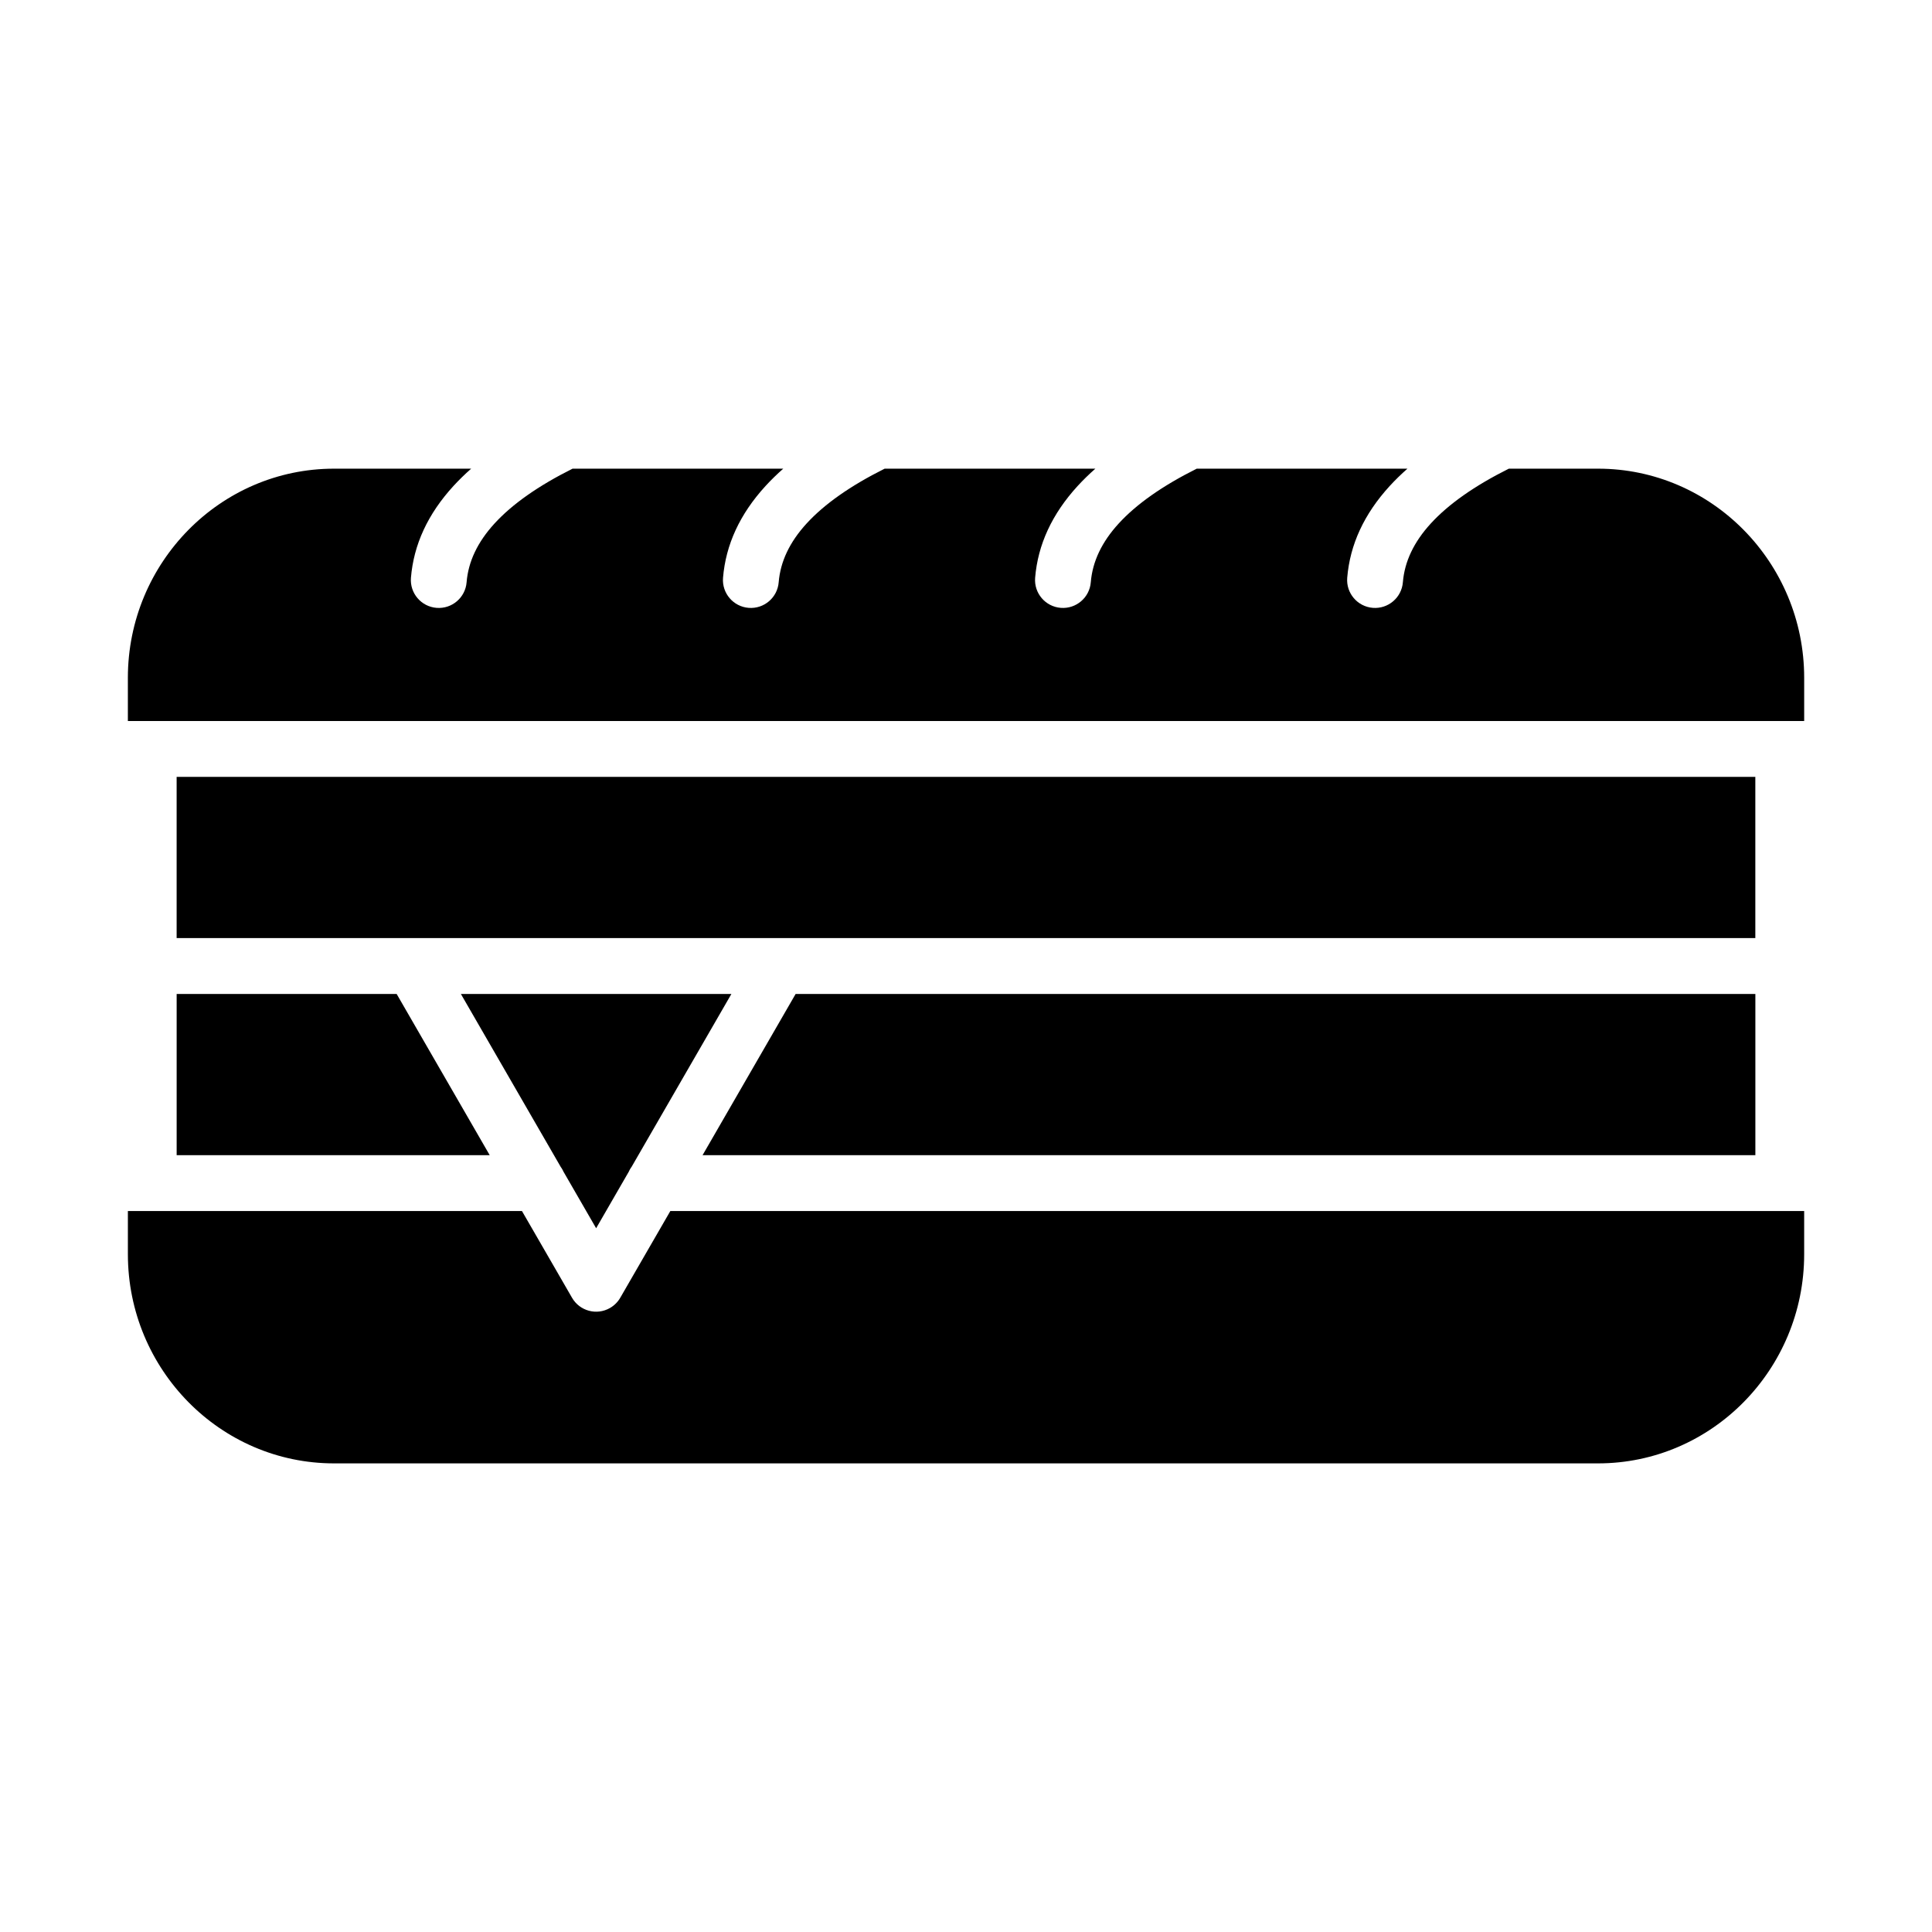
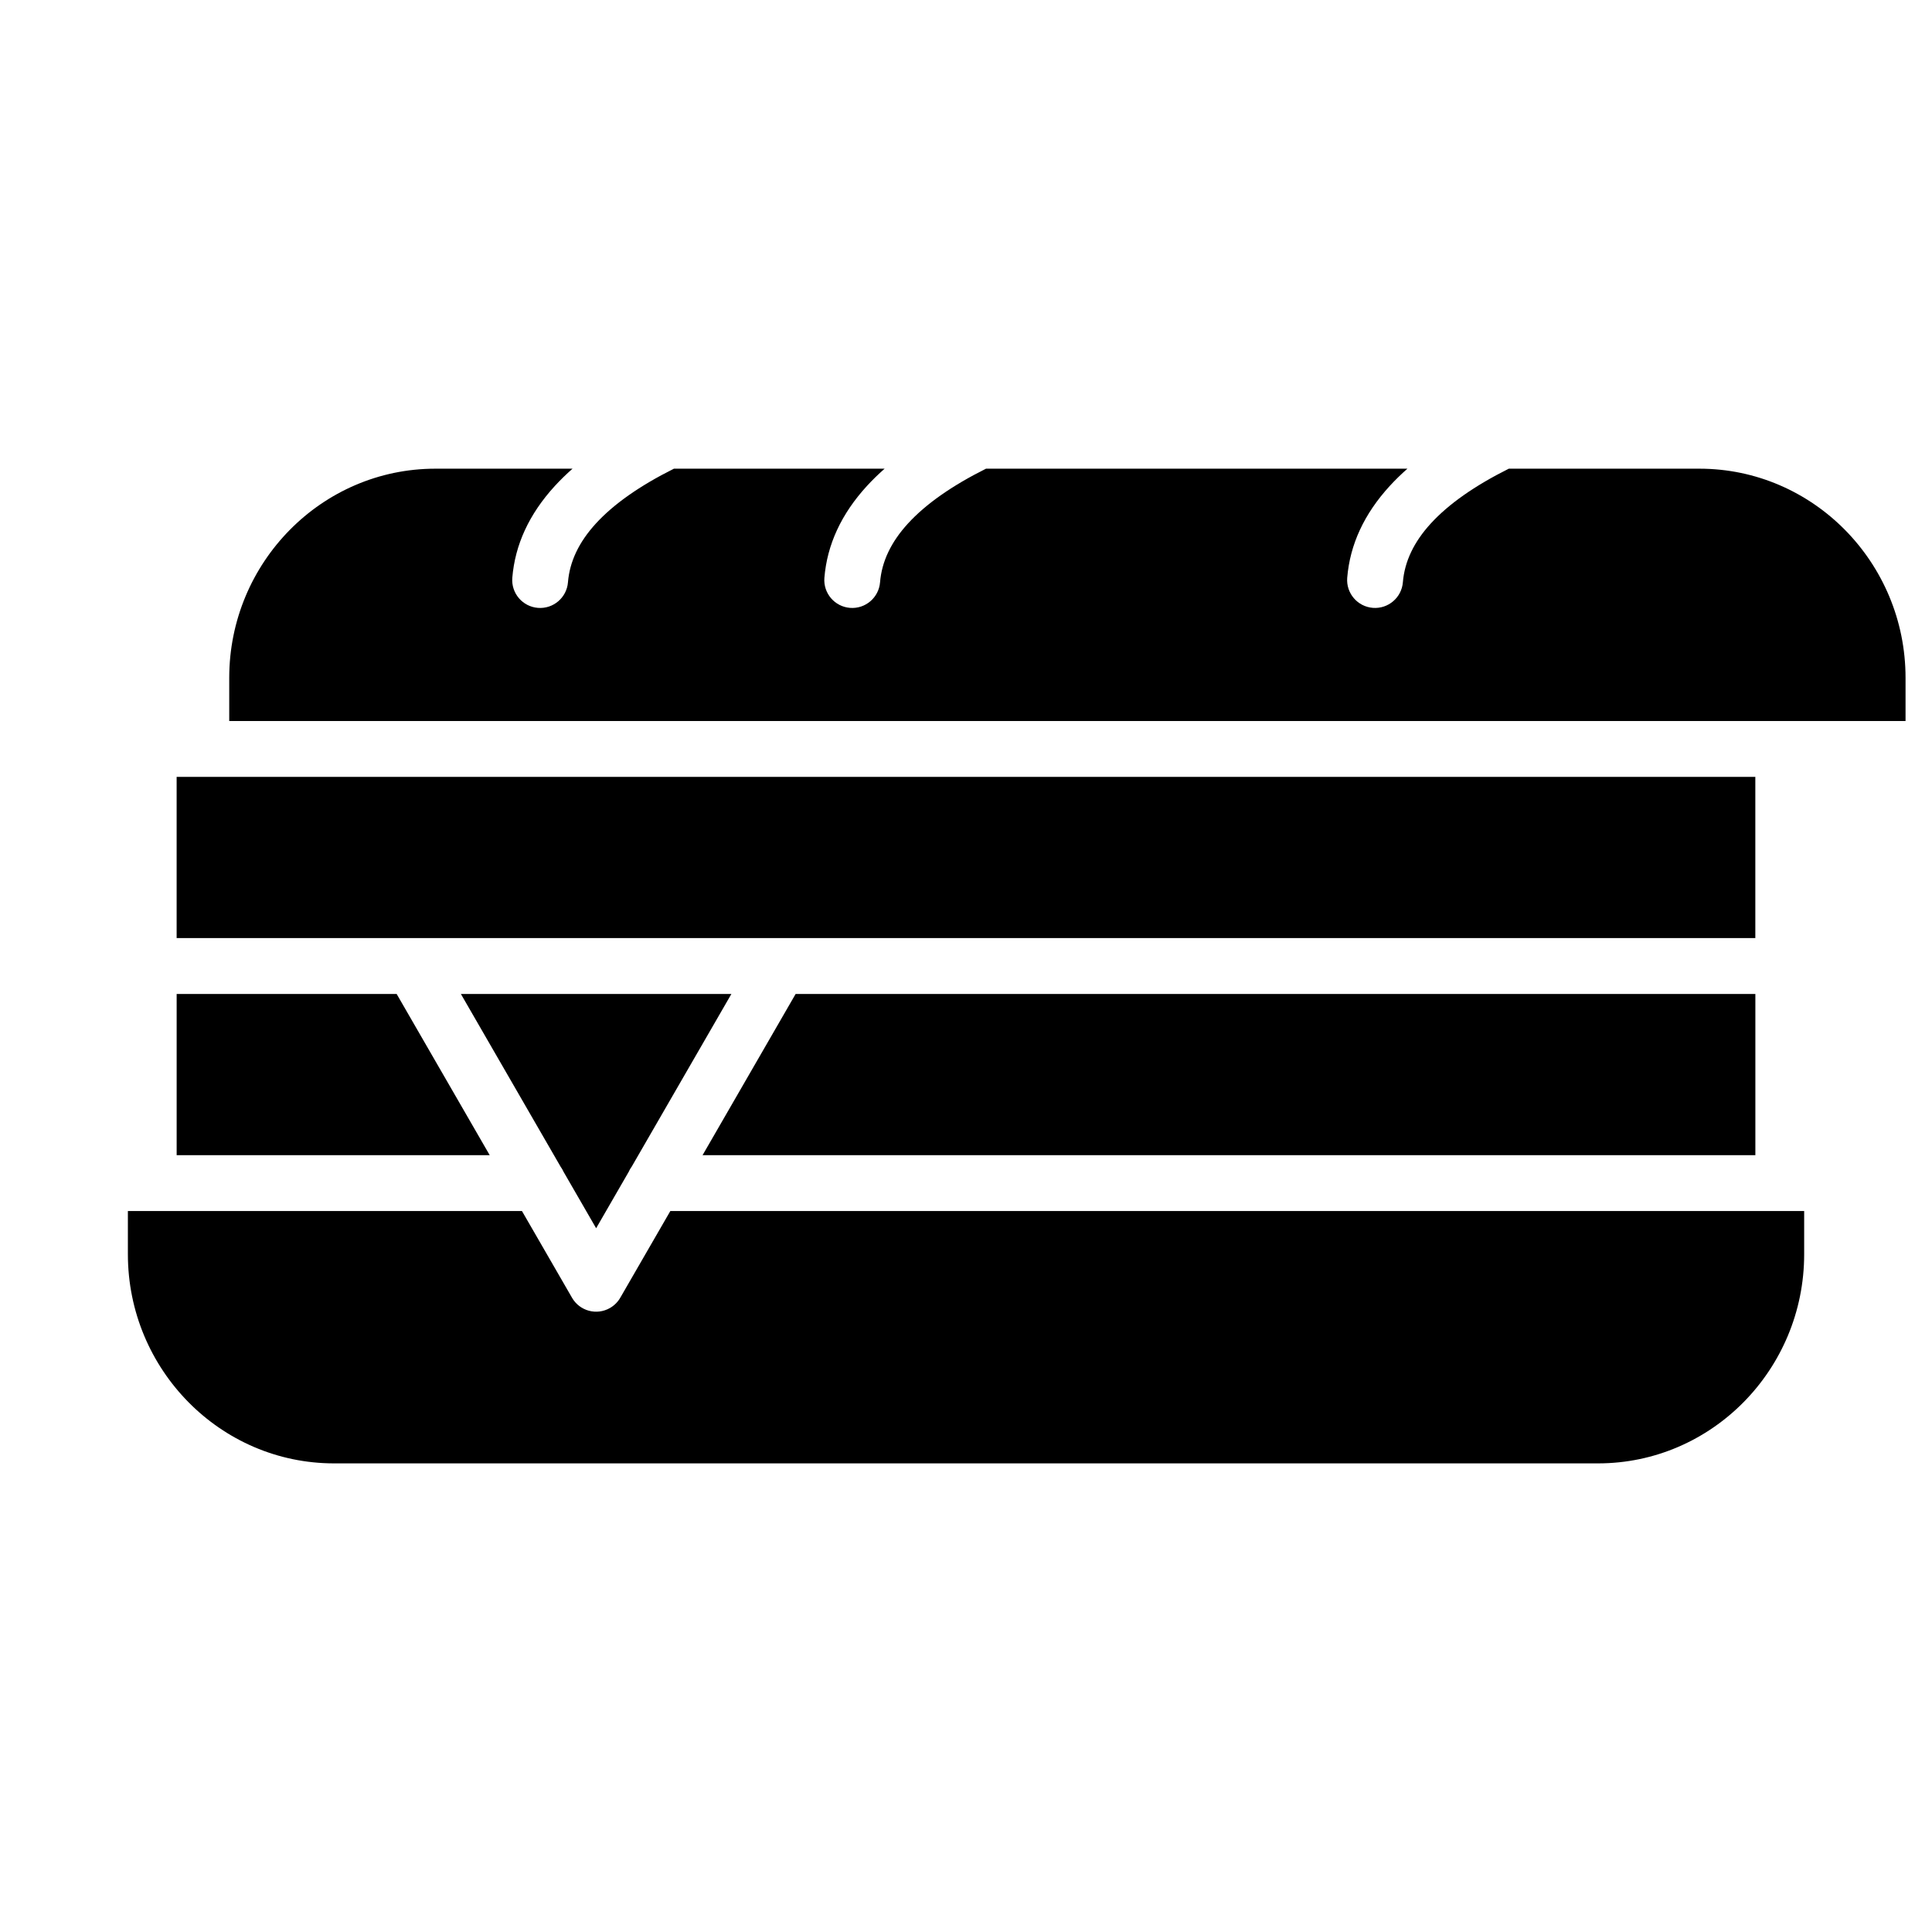
<svg xmlns="http://www.w3.org/2000/svg" fill="#000000" width="800px" height="800px" version="1.1" viewBox="144 144 512 512">
-   <path d="m190.81 349.88v42.719h418.37v-42.719zm119.86 104.57 0.059-0.133c0.027-0.051 0.051-0.109 0.078-0.164l0.082-0.156c0.027-0.051 0.059-0.105 0.09-0.156l0.09-0.152 0.094-0.152 0.102-0.148c0.031-0.047 0.066-0.094 0.102-0.141l26.461-45.836h-71.688l26.461 45.832 0.004 0.004c0.035 0.047 0.066 0.102 0.102 0.148 0.031 0.047 0.066 0.102 0.102 0.148l0.094 0.152c0.031 0.051 0.062 0.102 0.09 0.152l0.09 0.156c0.027 0.051 0.059 0.105 0.082 0.156l0.078 0.164 0.066 0.141 8.676 15.031zm19.52-4.32 24.66-42.719h254.34v42.719zm-81.074-42.719 24.66 42.719h-82.961v-42.719zm33.207 57.523 13.266 22.977c2.031 3.531 6.535 4.75 10.066 2.719 1.195-0.688 2.129-1.664 2.762-2.785l13.227-22.906h300.48v11.445c0 15.297-6.144 29.168-16.062 39.215-9.883 10.008-23.527 16.211-38.562 16.211h-334.98c-15.039 0-28.688-6.203-38.566-16.211-9.914-10.043-16.062-23.914-16.062-39.215v-11.445h5.531zm261.53-196.73c-9.086 4.543-15.984 9.395-20.691 14.543-4.473 4.891-6.934 10.07-7.383 15.543-0.32 4.074-3.879 7.117-7.957 6.797-4.074-0.32-7.117-3.879-6.797-7.957 0.723-8.812 4.477-16.918 11.262-24.336 1.434-1.562 3-3.098 4.703-4.594l-55.844 0.004c-9.086 4.543-15.984 9.395-20.691 14.543-4.473 4.891-6.934 10.07-7.383 15.543-0.32 4.074-3.879 7.117-7.957 6.797-4.074-0.32-7.117-3.879-6.797-7.957 0.723-8.812 4.477-16.918 11.262-24.336 1.434-1.562 3-3.098 4.703-4.594l-55.848 0.004c-9.086 4.543-15.984 9.395-20.691 14.543-4.473 4.891-6.934 10.07-7.383 15.543-0.32 4.074-3.879 7.117-7.957 6.797-4.074-0.32-7.117-3.879-6.797-7.957 0.723-8.812 4.477-16.918 11.262-24.336 1.434-1.562 3-3.098 4.703-4.594l-55.844 0.004c-9.086 4.543-15.984 9.395-20.691 14.543-4.473 4.891-6.938 10.07-7.383 15.543-0.32 4.074-3.879 7.117-7.957 6.797-4.074-0.32-7.117-3.879-6.797-7.957 0.723-8.812 4.477-16.918 11.262-24.336 1.434-1.562 3-3.098 4.703-4.594h-36.352c-15.039 0-28.688 6.203-38.566 16.211-9.914 10.043-16.062 23.914-16.062 39.215v11.445h444.24v-11.445c0-15.297-6.144-29.168-16.062-39.215-9.883-10.008-23.527-16.211-38.562-16.211z" fill-rule="evenodd" />
+   <path d="m190.81 349.88v42.719h418.37v-42.719zm119.86 104.57 0.059-0.133c0.027-0.051 0.051-0.109 0.078-0.164l0.082-0.156c0.027-0.051 0.059-0.105 0.09-0.156l0.09-0.152 0.094-0.152 0.102-0.148c0.031-0.047 0.066-0.094 0.102-0.141l26.461-45.836h-71.688l26.461 45.832 0.004 0.004c0.035 0.047 0.066 0.102 0.102 0.148 0.031 0.047 0.066 0.102 0.102 0.148l0.094 0.152c0.031 0.051 0.062 0.102 0.09 0.152l0.09 0.156c0.027 0.051 0.059 0.105 0.082 0.156l0.078 0.164 0.066 0.141 8.676 15.031zm19.52-4.32 24.66-42.719h254.34v42.719zm-81.074-42.719 24.66 42.719h-82.961v-42.719zm33.207 57.523 13.266 22.977c2.031 3.531 6.535 4.75 10.066 2.719 1.195-0.688 2.129-1.664 2.762-2.785l13.227-22.906h300.48v11.445c0 15.297-6.144 29.168-16.062 39.215-9.883 10.008-23.527 16.211-38.562 16.211h-334.98c-15.039 0-28.688-6.203-38.566-16.211-9.914-10.043-16.062-23.914-16.062-39.215v-11.445h5.531zm261.53-196.73c-9.086 4.543-15.984 9.395-20.691 14.543-4.473 4.891-6.934 10.07-7.383 15.543-0.32 4.074-3.879 7.117-7.957 6.797-4.074-0.32-7.117-3.879-6.797-7.957 0.723-8.812 4.477-16.918 11.262-24.336 1.434-1.562 3-3.098 4.703-4.594l-55.844 0.004l-55.848 0.004c-9.086 4.543-15.984 9.395-20.691 14.543-4.473 4.891-6.934 10.07-7.383 15.543-0.32 4.074-3.879 7.117-7.957 6.797-4.074-0.32-7.117-3.879-6.797-7.957 0.723-8.812 4.477-16.918 11.262-24.336 1.434-1.562 3-3.098 4.703-4.594l-55.844 0.004c-9.086 4.543-15.984 9.395-20.691 14.543-4.473 4.891-6.938 10.07-7.383 15.543-0.32 4.074-3.879 7.117-7.957 6.797-4.074-0.32-7.117-3.879-6.797-7.957 0.723-8.812 4.477-16.918 11.262-24.336 1.434-1.562 3-3.098 4.703-4.594h-36.352c-15.039 0-28.688 6.203-38.566 16.211-9.914 10.043-16.062 23.914-16.062 39.215v11.445h444.24v-11.445c0-15.297-6.144-29.168-16.062-39.215-9.883-10.008-23.527-16.211-38.562-16.211z" fill-rule="evenodd" />
</svg>